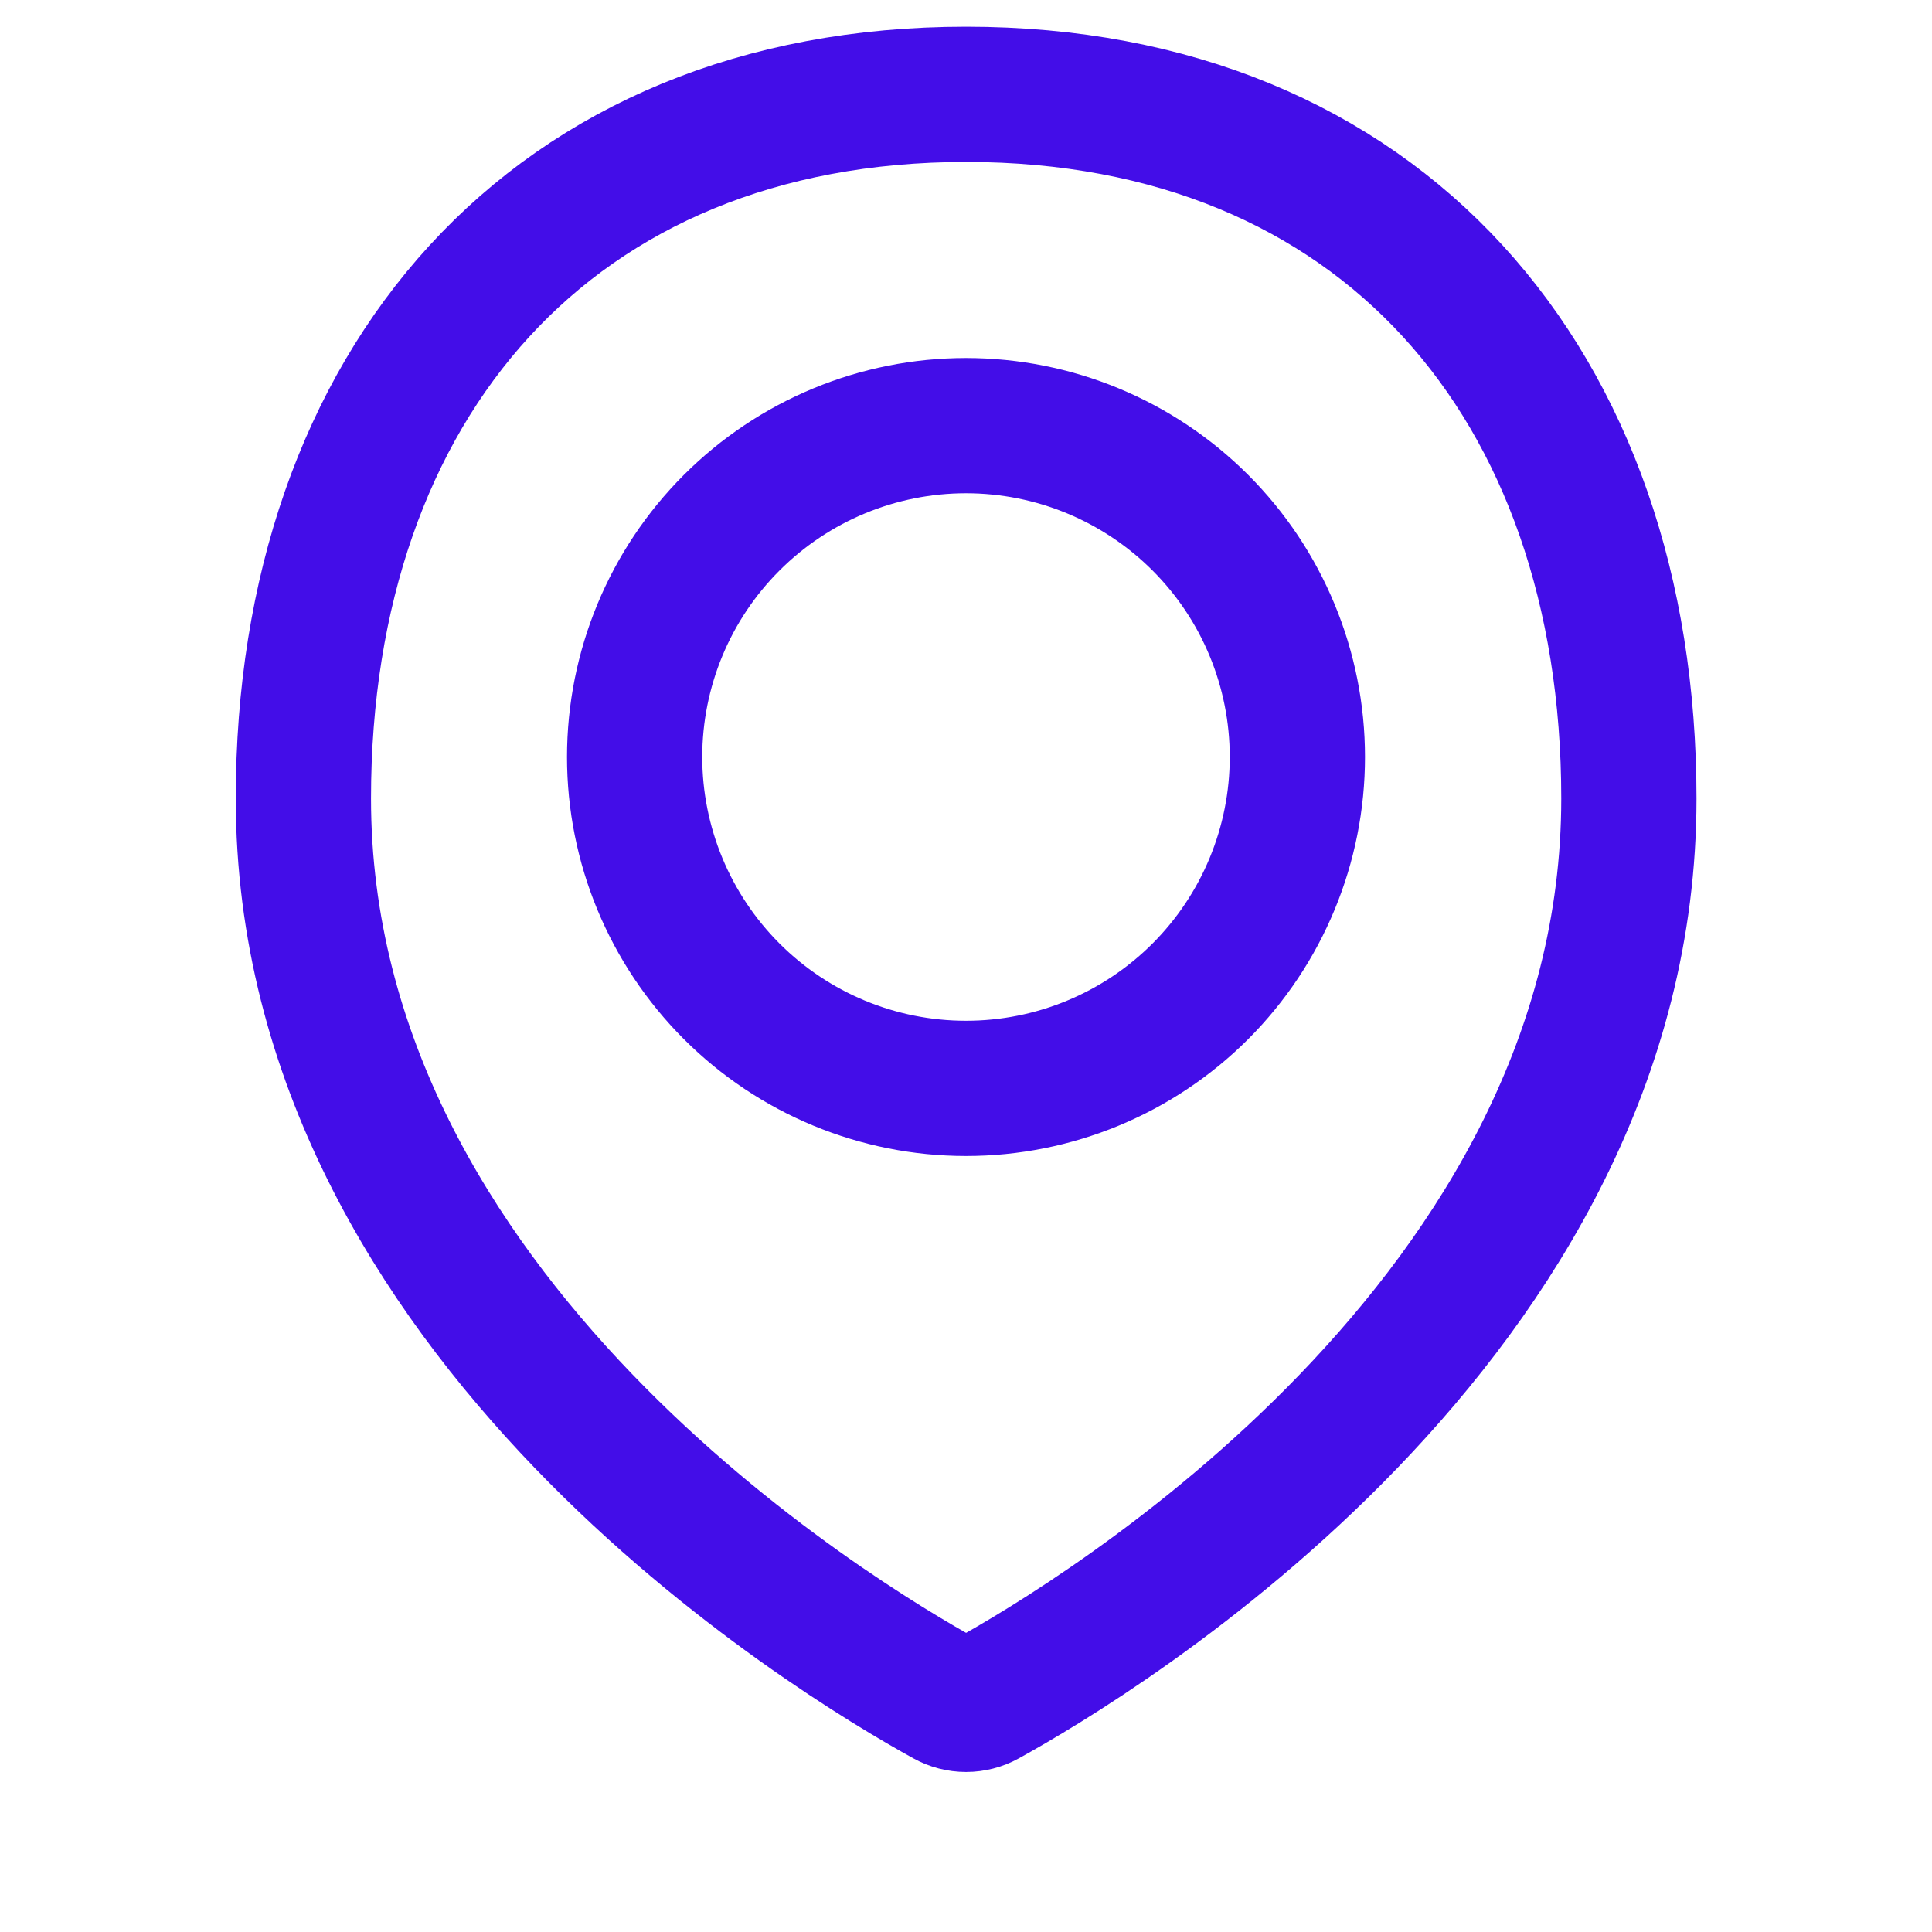
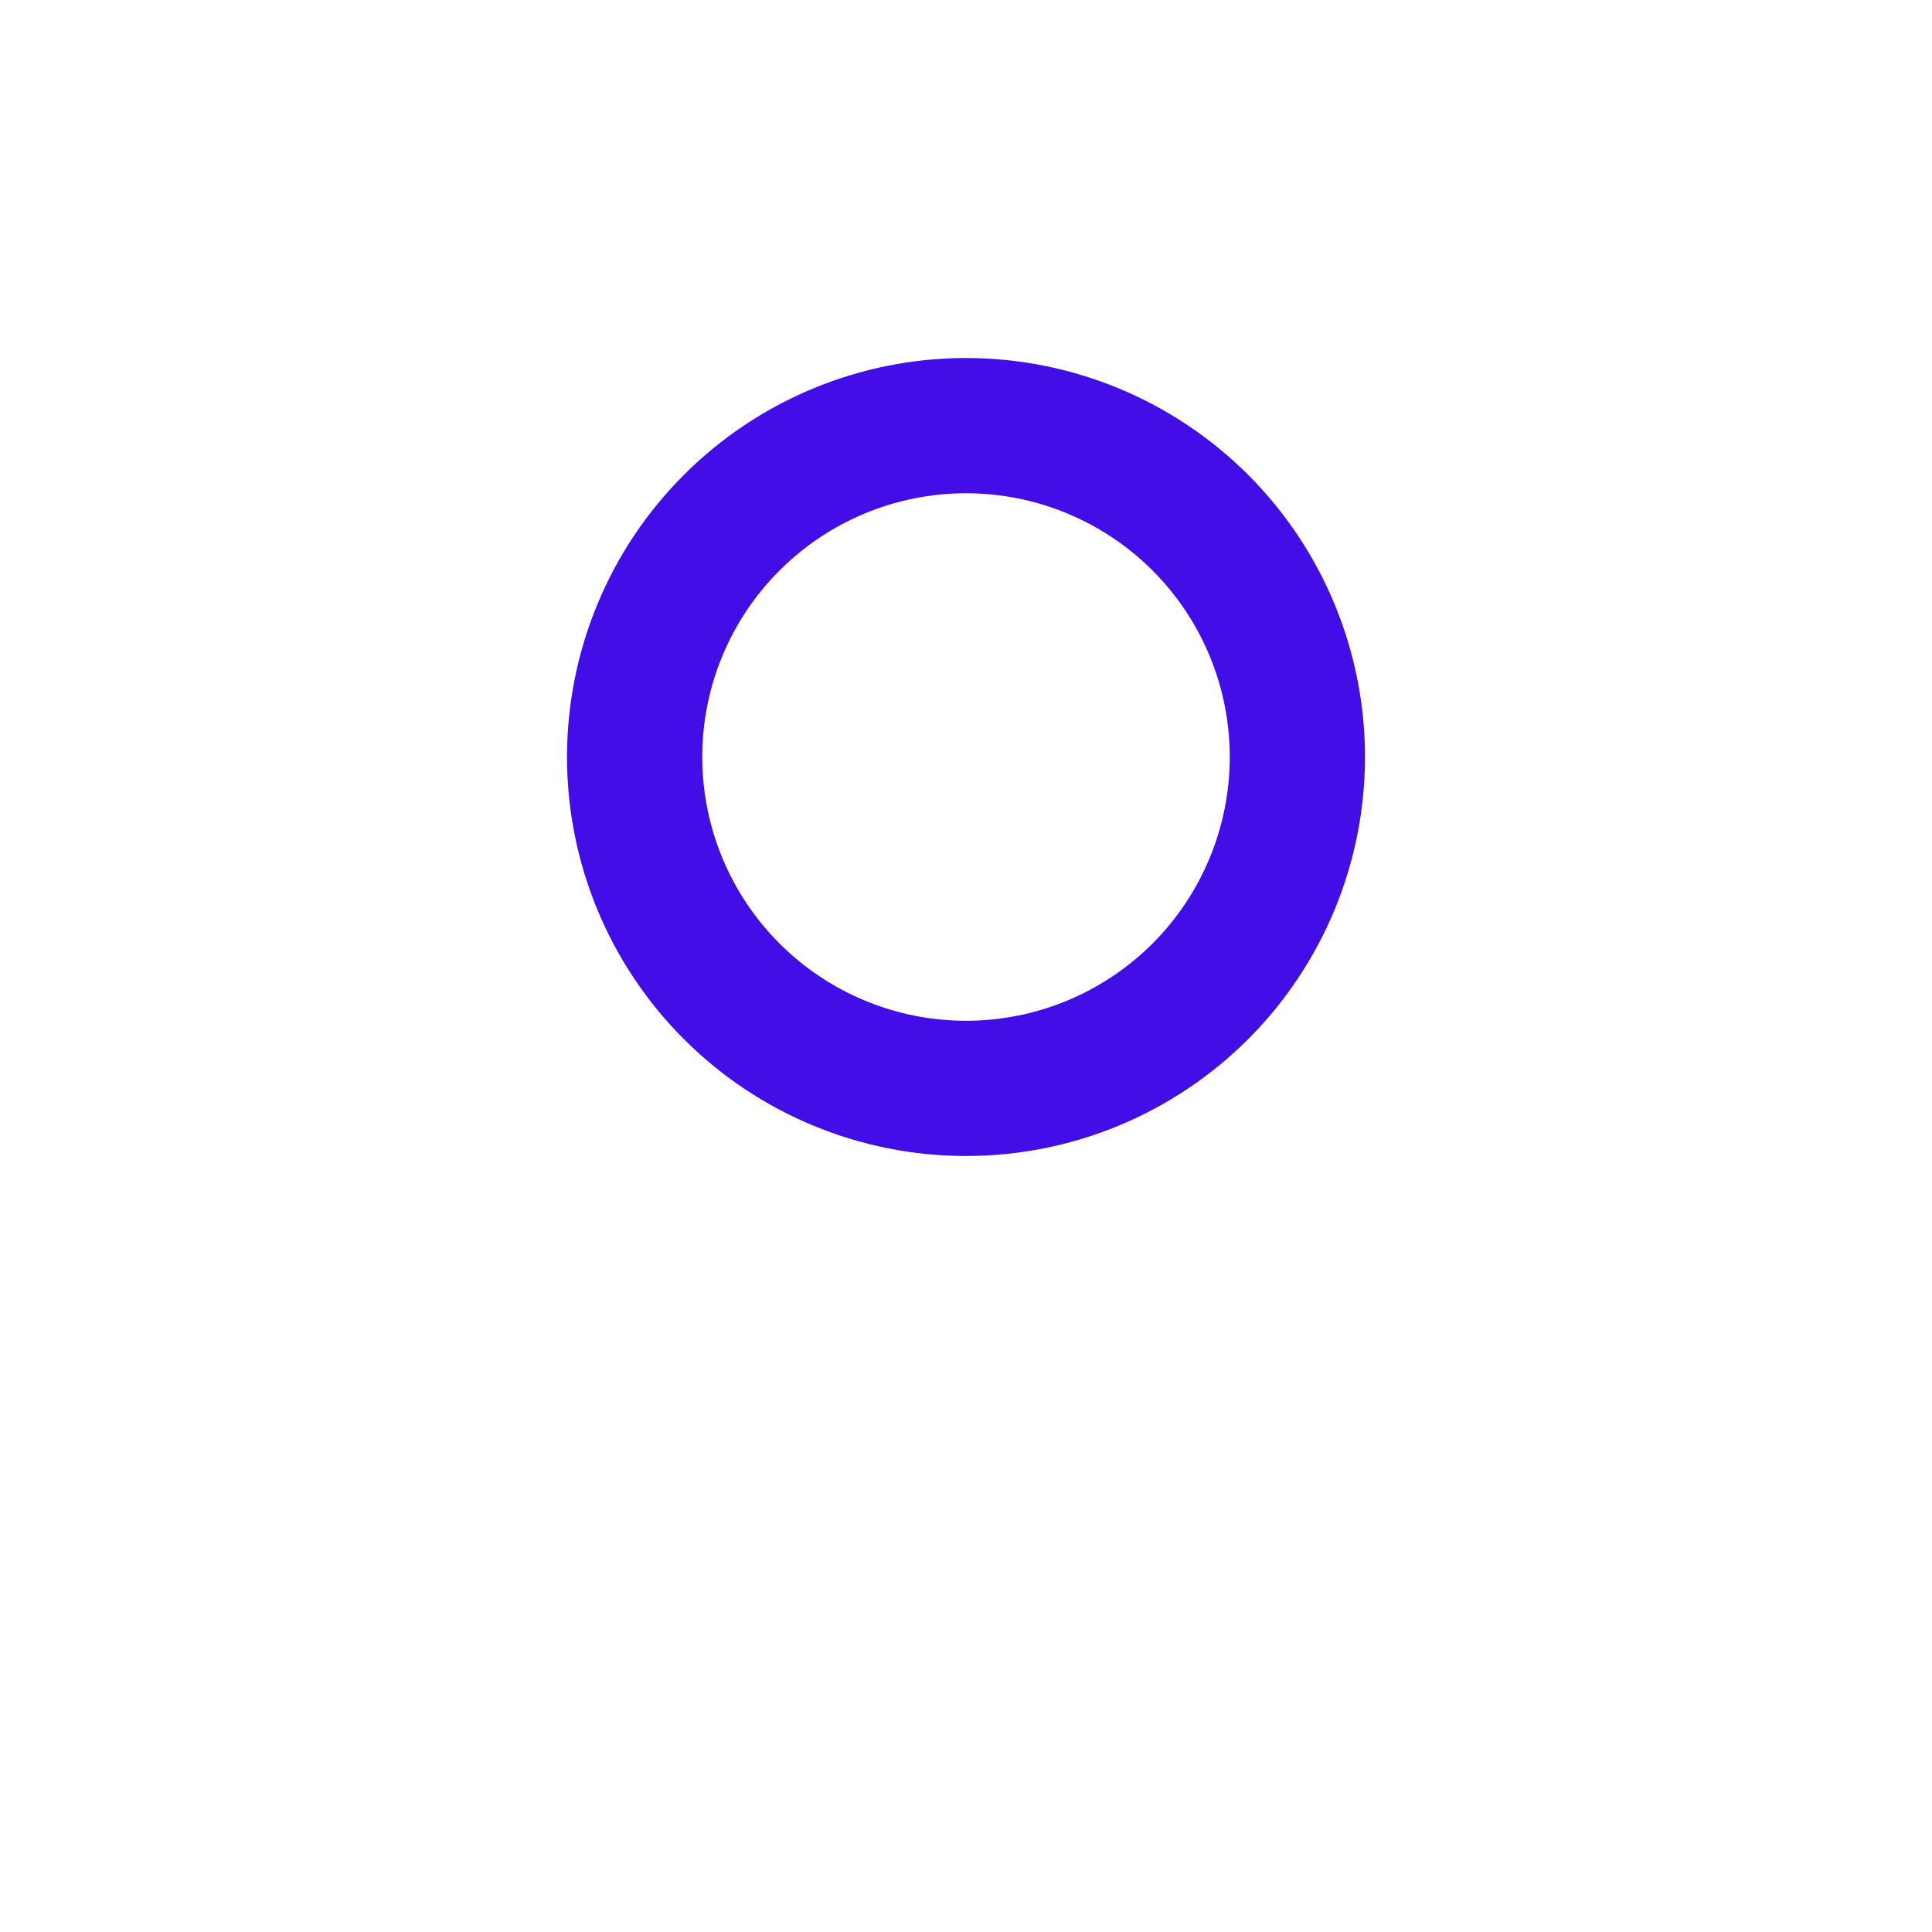
<svg xmlns="http://www.w3.org/2000/svg" width="29" height="29" viewBox="0 0 29 29" fill="none">
-   <path d="M24.45 11.986C24.45 19.785 16.462 24.59 14.802 25.505C14.71 25.556 14.606 25.583 14.501 25.583C14.396 25.583 14.293 25.556 14.201 25.505C12.54 24.59 4.554 19.785 4.554 11.986C4.554 5.768 8.284 1.416 14.502 1.416C20.719 1.416 24.45 5.768 24.45 11.986Z" stroke="#430DE8" stroke-width="2.03" stroke-linecap="round" stroke-linejoin="round" />
  <path d="M9.526 11.363C9.526 12.682 10.05 13.947 10.983 14.88C11.916 15.813 13.181 16.337 14.5 16.337C15.82 16.337 17.085 15.813 18.018 14.88C18.95 13.947 19.474 12.682 19.474 11.363C19.474 10.043 18.95 8.778 18.018 7.846C17.085 6.913 15.82 6.389 14.5 6.389C13.181 6.389 11.916 6.913 10.983 7.846C10.05 8.778 9.526 10.043 9.526 11.363V11.363Z" stroke="#430DE8" stroke-width="2.03" stroke-linecap="round" stroke-linejoin="round" />
</svg>